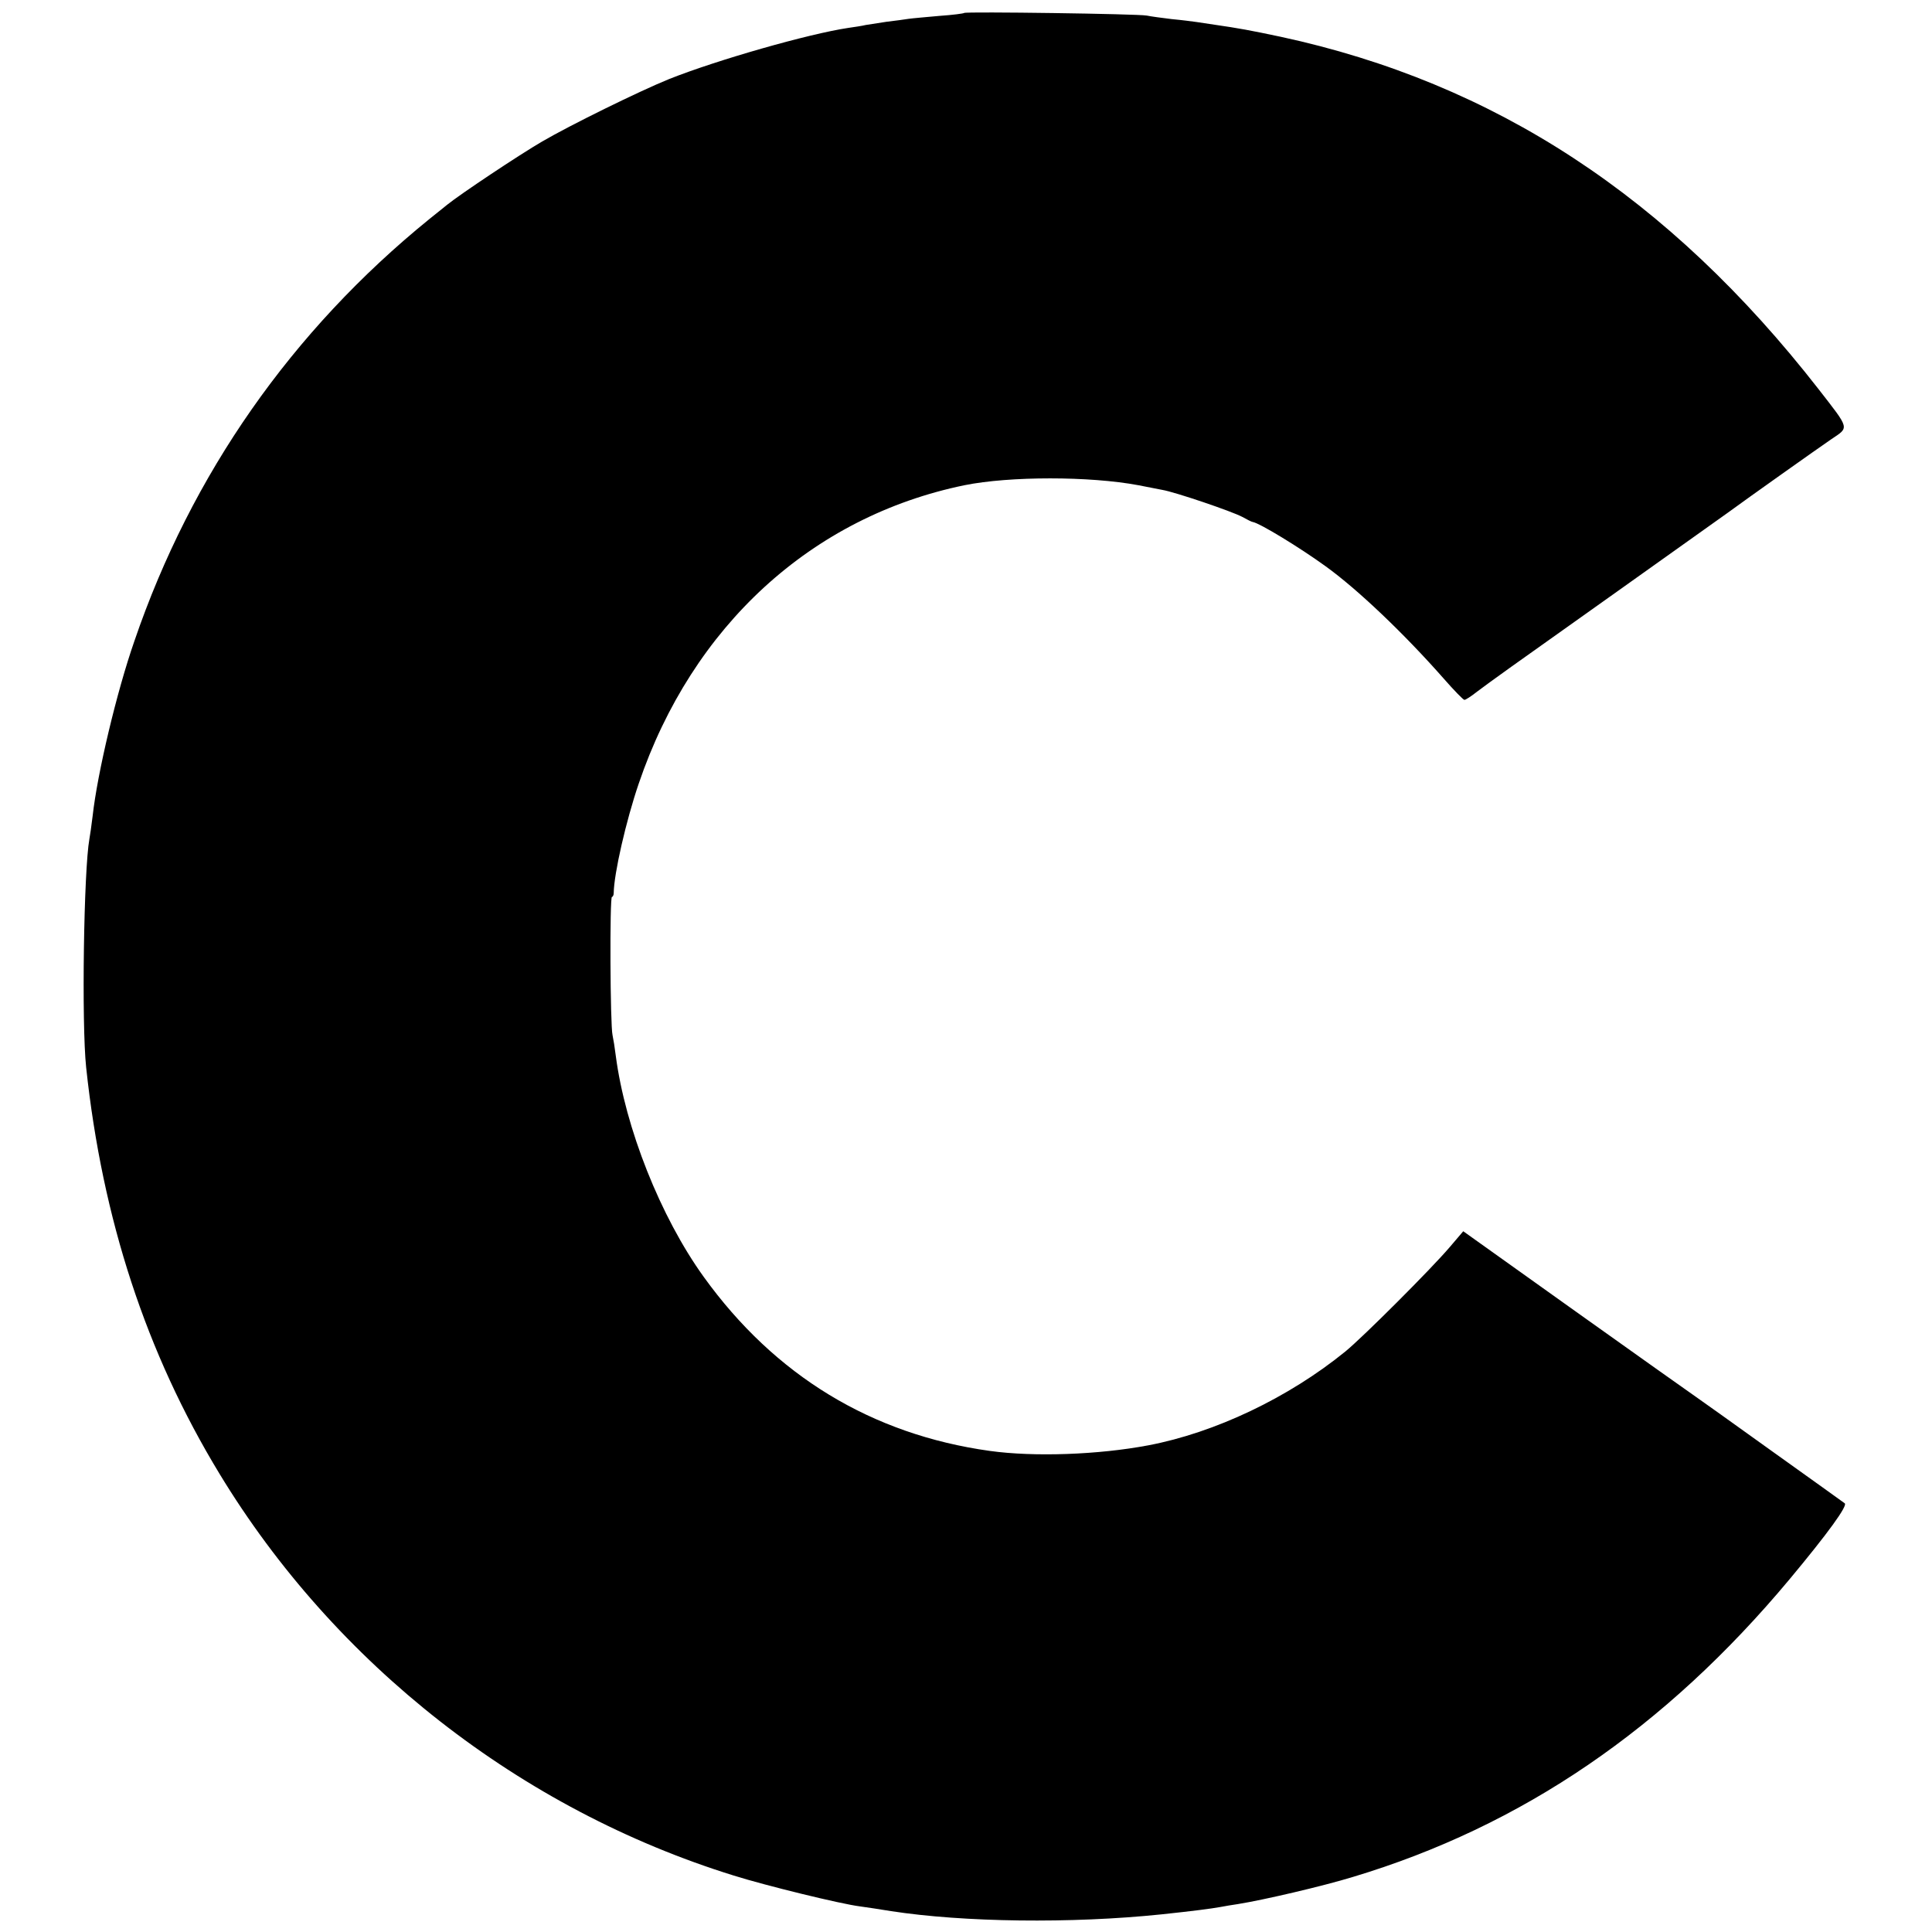
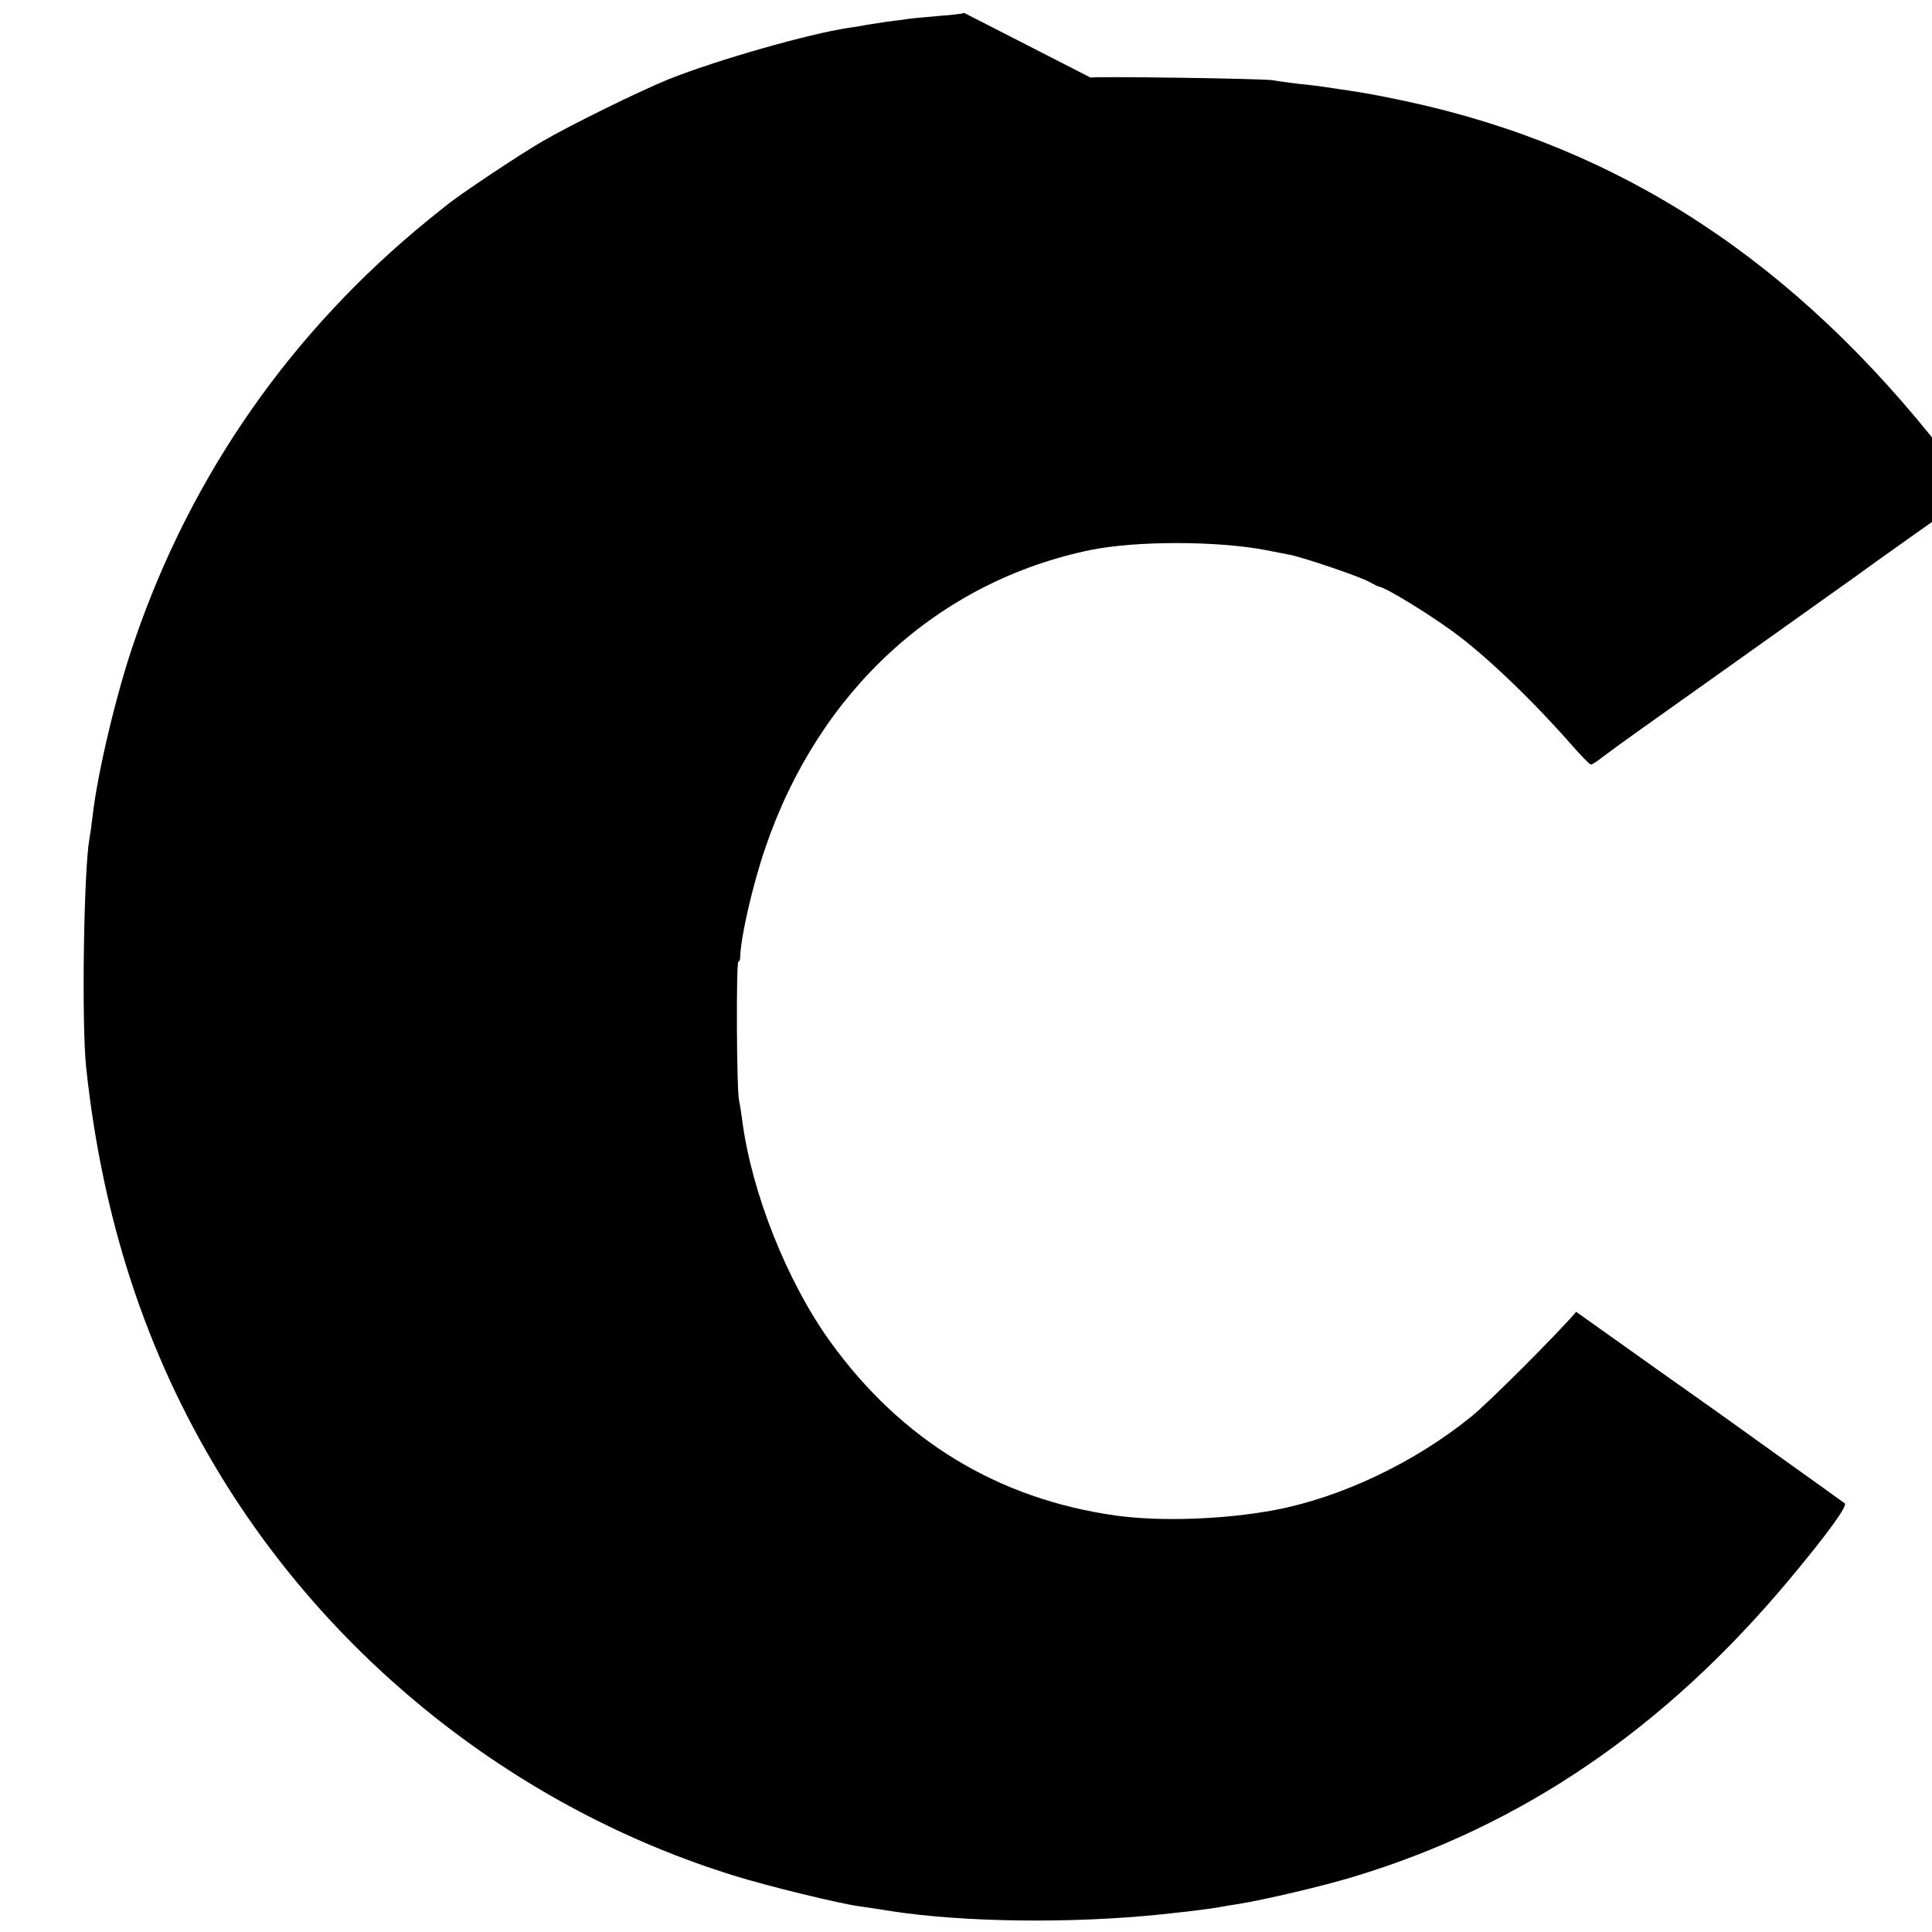
<svg xmlns="http://www.w3.org/2000/svg" version="1.0" width="657pt" height="657pt" viewBox="0 0 657 657" preserveAspectRatio="xMidYMid meet">
  <g transform="translate(0,657) scale(0.1,-0.1)" fill="#000000" stroke="none">
-     <path d="M3279 6526 c-2 -2 -40 -7 -84 -10 -44 -4 -91 -8 -105 -10 -14 -2 -47 -7 -75 -10 -27 -4 -59 -9 -71 -11 -12 -3 -39 -7 -60 -10 -134 -20 -446 -109 -609 -174 -101 -41 -335 -156 -431 -212 -79 -46 -280 -180 -323 -215 -9 -7 -36 -29 -61 -49 -467 -379 -809 -867 -1003 -1435 -60 -172 -126 -450 -142 -595 -4 -33 -9 -68 -11 -78 -19 -105 -27 -626 -11 -777 55 -516 204 -971 453 -1381 393 -648 1024 -1142 1749 -1367 108 -34 365 -97 430 -105 22 -3 69 -10 105 -16 247 -38 612 -43 920 -11 113 12 166 19 200 25 14 3 41 7 60 10 87 14 285 60 390 92 576 173 1063 506 1486 1013 130 156 199 251 187 258 -5 4 -117 84 -247 177 -131 94 -247 177 -259 185 -12 8 -195 138 -407 289 l-384 274 -46 -54 c-63 -74 -295 -306 -355 -355 -193 -157 -443 -276 -670 -319 -169 -32 -388 -40 -539 -19 -402 56 -731 256 -973 592 -147 204 -267 507 -299 752 -3 25 -8 56 -11 70 -8 34 -10 470 -2 470 3 0 6 6 6 13 1 67 42 246 85 372 182 536 588 908 1108 1015 154 31 425 31 591 0 30 -6 67 -13 82 -16 42 -7 237 -73 272 -92 16 -9 32 -17 35 -17 24 -4 160 -87 247 -150 110 -79 269 -231 402 -382 35 -40 67 -73 71 -73 4 0 23 12 43 28 55 41 95 70 477 341 195 139 364 259 375 267 64 47 308 220 352 250 62 42 65 32 -43 171 -509 653 -1101 1041 -1829 1198 -104 22 -142 29 -225 41 -19 3 -46 7 -60 9 -14 2 -52 7 -85 10 -33 4 -71 9 -85 12 -29 6 -615 14 -621 9z" />
+     <path d="M3279 6526 c-2 -2 -40 -7 -84 -10 -44 -4 -91 -8 -105 -10 -14 -2 -47 -7 -75 -10 -27 -4 -59 -9 -71 -11 -12 -3 -39 -7 -60 -10 -134 -20 -446 -109 -609 -174 -101 -41 -335 -156 -431 -212 -79 -46 -280 -180 -323 -215 -9 -7 -36 -29 -61 -49 -467 -379 -809 -867 -1003 -1435 -60 -172 -126 -450 -142 -595 -4 -33 -9 -68 -11 -78 -19 -105 -27 -626 -11 -777 55 -516 204 -971 453 -1381 393 -648 1024 -1142 1749 -1367 108 -34 365 -97 430 -105 22 -3 69 -10 105 -16 247 -38 612 -43 920 -11 113 12 166 19 200 25 14 3 41 7 60 10 87 14 285 60 390 92 576 173 1063 506 1486 1013 130 156 199 251 187 258 -5 4 -117 84 -247 177 -131 94 -247 177 -259 185 -12 8 -195 138 -407 289 c-63 -74 -295 -306 -355 -355 -193 -157 -443 -276 -670 -319 -169 -32 -388 -40 -539 -19 -402 56 -731 256 -973 592 -147 204 -267 507 -299 752 -3 25 -8 56 -11 70 -8 34 -10 470 -2 470 3 0 6 6 6 13 1 67 42 246 85 372 182 536 588 908 1108 1015 154 31 425 31 591 0 30 -6 67 -13 82 -16 42 -7 237 -73 272 -92 16 -9 32 -17 35 -17 24 -4 160 -87 247 -150 110 -79 269 -231 402 -382 35 -40 67 -73 71 -73 4 0 23 12 43 28 55 41 95 70 477 341 195 139 364 259 375 267 64 47 308 220 352 250 62 42 65 32 -43 171 -509 653 -1101 1041 -1829 1198 -104 22 -142 29 -225 41 -19 3 -46 7 -60 9 -14 2 -52 7 -85 10 -33 4 -71 9 -85 12 -29 6 -615 14 -621 9z" />
  </g>
</svg>